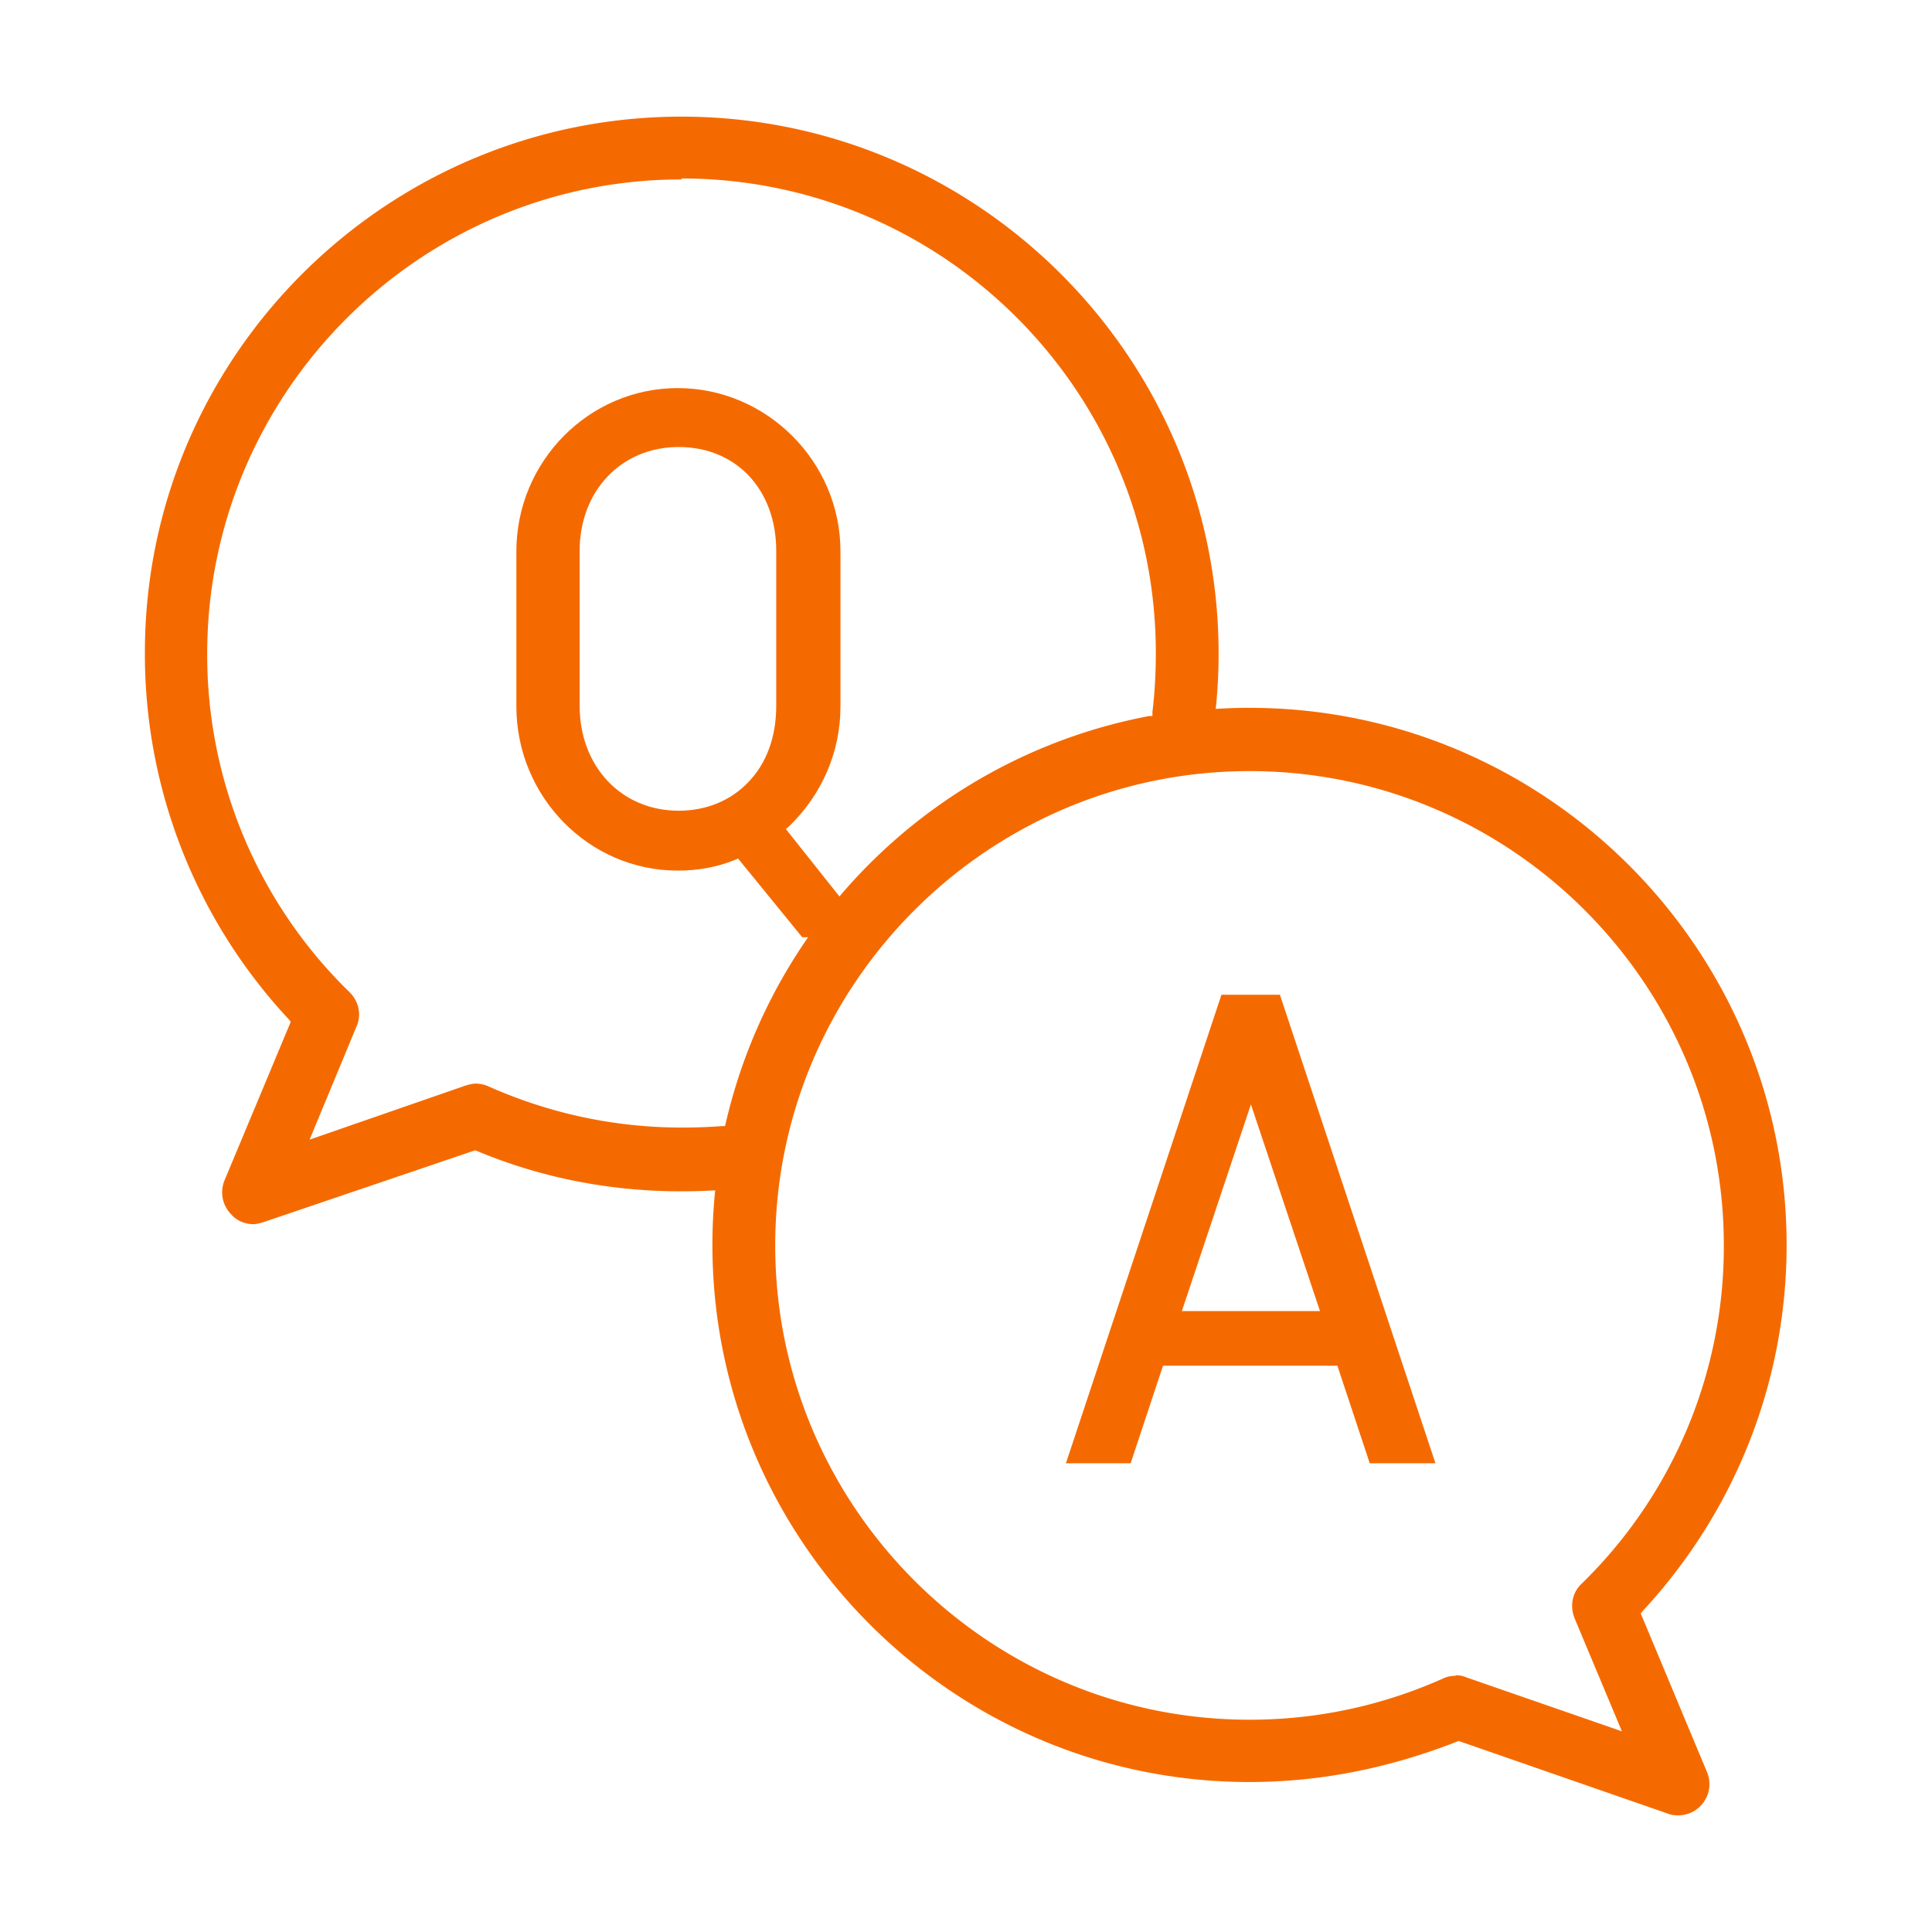
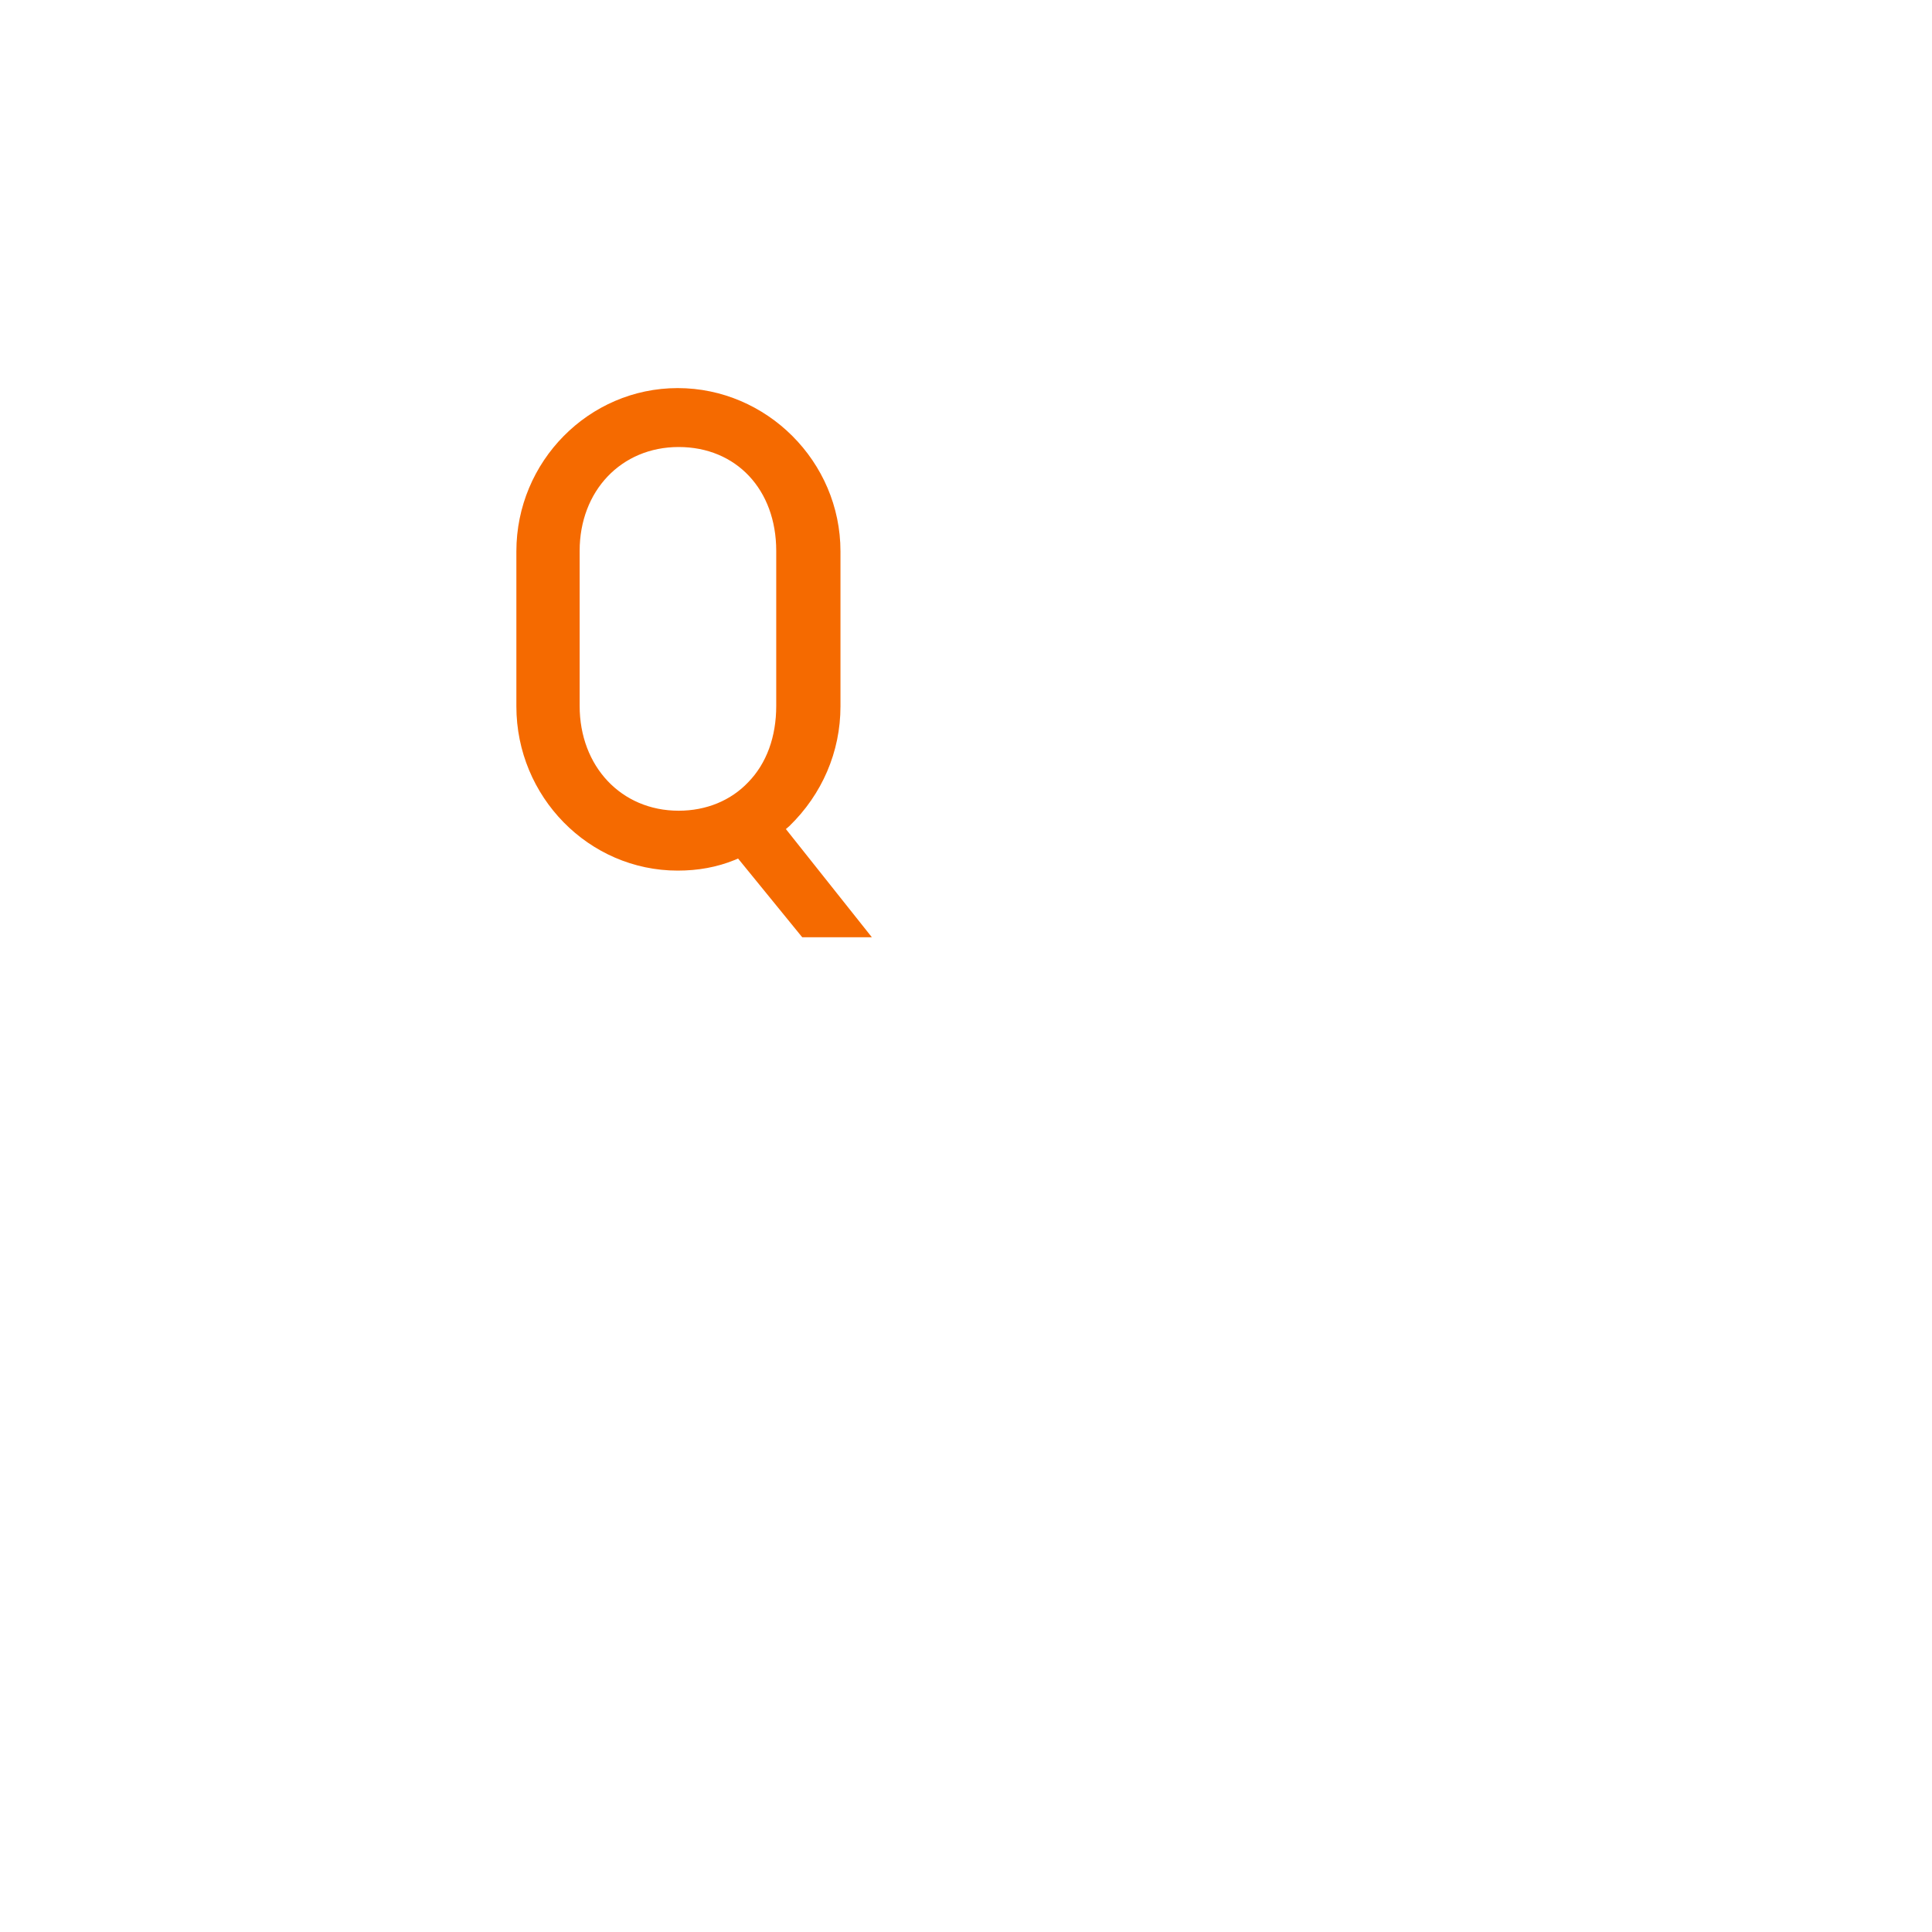
<svg xmlns="http://www.w3.org/2000/svg" width="40" height="40" fill="none">
  <path d="m16.601 19.395-1.32-1.62-.07.03c-.37.15-.76.22-1.18.22-1.84 0-3.34-1.53-3.34-3.4v-3.21c0-1.86 1.5-3.38 3.34-3.38 1.84 0 3.37 1.52 3.37 3.38v3.21c0 .94-.38 1.82-1.06 2.48l-.07.06 1.78 2.24h-1.44l-.01-.01Zm-2.55-10.14c-1.19 0-2.05.91-2.05 2.15v3.21c0 1.25.86 2.17 2.05 2.17.57 0 1.08-.21 1.44-.59.38-.39.58-.94.58-1.58v-3.21c0-1.27-.83-2.15-2.02-2.15Z" fill="#F56A00" />
-   <path d="M5.25 25.345c-.18 0-.35-.07-.47-.21a.647.647 0 0 1-.13-.7l1.37-3.28-.04-.05A11.077 11.077 0 0 1 3 13.525c-.01-6.12 4.98-11.11 11.11-11.11 6.13 0 11.12 4.99 11.12 11.12 0 .66-.06 1.33-.18 1.98-.05.28-.27.49-.55.53a9.796 9.796 0 0 0-8.32 7.99c-.05.28-.27.49-.55.53-.5.07-1.02.1-1.53.1-1.47 0-2.91-.28-4.26-.85l-4.39 1.49c-.07.02-.14.04-.21.04h.01Zm8.86-21.63c-5.41 0-9.82 4.41-9.82 9.82a9.74 9.74 0 0 0 2.95 7.01c.19.19.25.47.14.71l-.97 2.34 3.23-1.12c.07-.02.14-.04.21-.04.09 0 .18.02.27.06 1.26.56 2.61.85 4 .85.28 0 .55-.01.82-.03h.07l.02-.08c1-4.29 4.43-7.59 8.76-8.41h.07v-.09c.05-.4.07-.81.07-1.22 0-5.42-4.41-9.82-9.82-9.82v.02Zm7.959 26.58 3.22-9.7h1.21l3.22 9.7h-1.36l-.67-2.02h-3.61l-.67 2.02h-1.35.01Zm2.4-3.15h2.86l-1.43-4.28-1.43 4.28Z" fill="#F56A00" />
-   <path d="M34.73 37.585c-.07 0-.14-.01-.21-.04l-4.32-1.5c-1.42.56-2.86.85-4.33.85-6.13 0-11.12-4.99-11.12-11.12 0-6.13 4.99-11.12 11.12-11.12 6.13 0 11.12 4.99 11.12 11.12 0 2.82-1.06 5.51-2.98 7.58l-.04.05 1.37 3.28a.647.647 0 0 1-.6.9h-.01Zm-4.59-2.9c.07 0 .14.01.21.04l3.23 1.12-.98-2.34c-.1-.25-.05-.53.14-.71a9.74 9.74 0 0 0 2.95-7.01c0-5.42-4.41-9.82-9.82-9.82s-9.82 4.41-9.82 9.82 4.41 9.82 9.82 9.82c1.4 0 2.74-.29 4-.85.08-.04.17-.06.27-.06v-.01Z" fill="#F56A00" />
</svg>